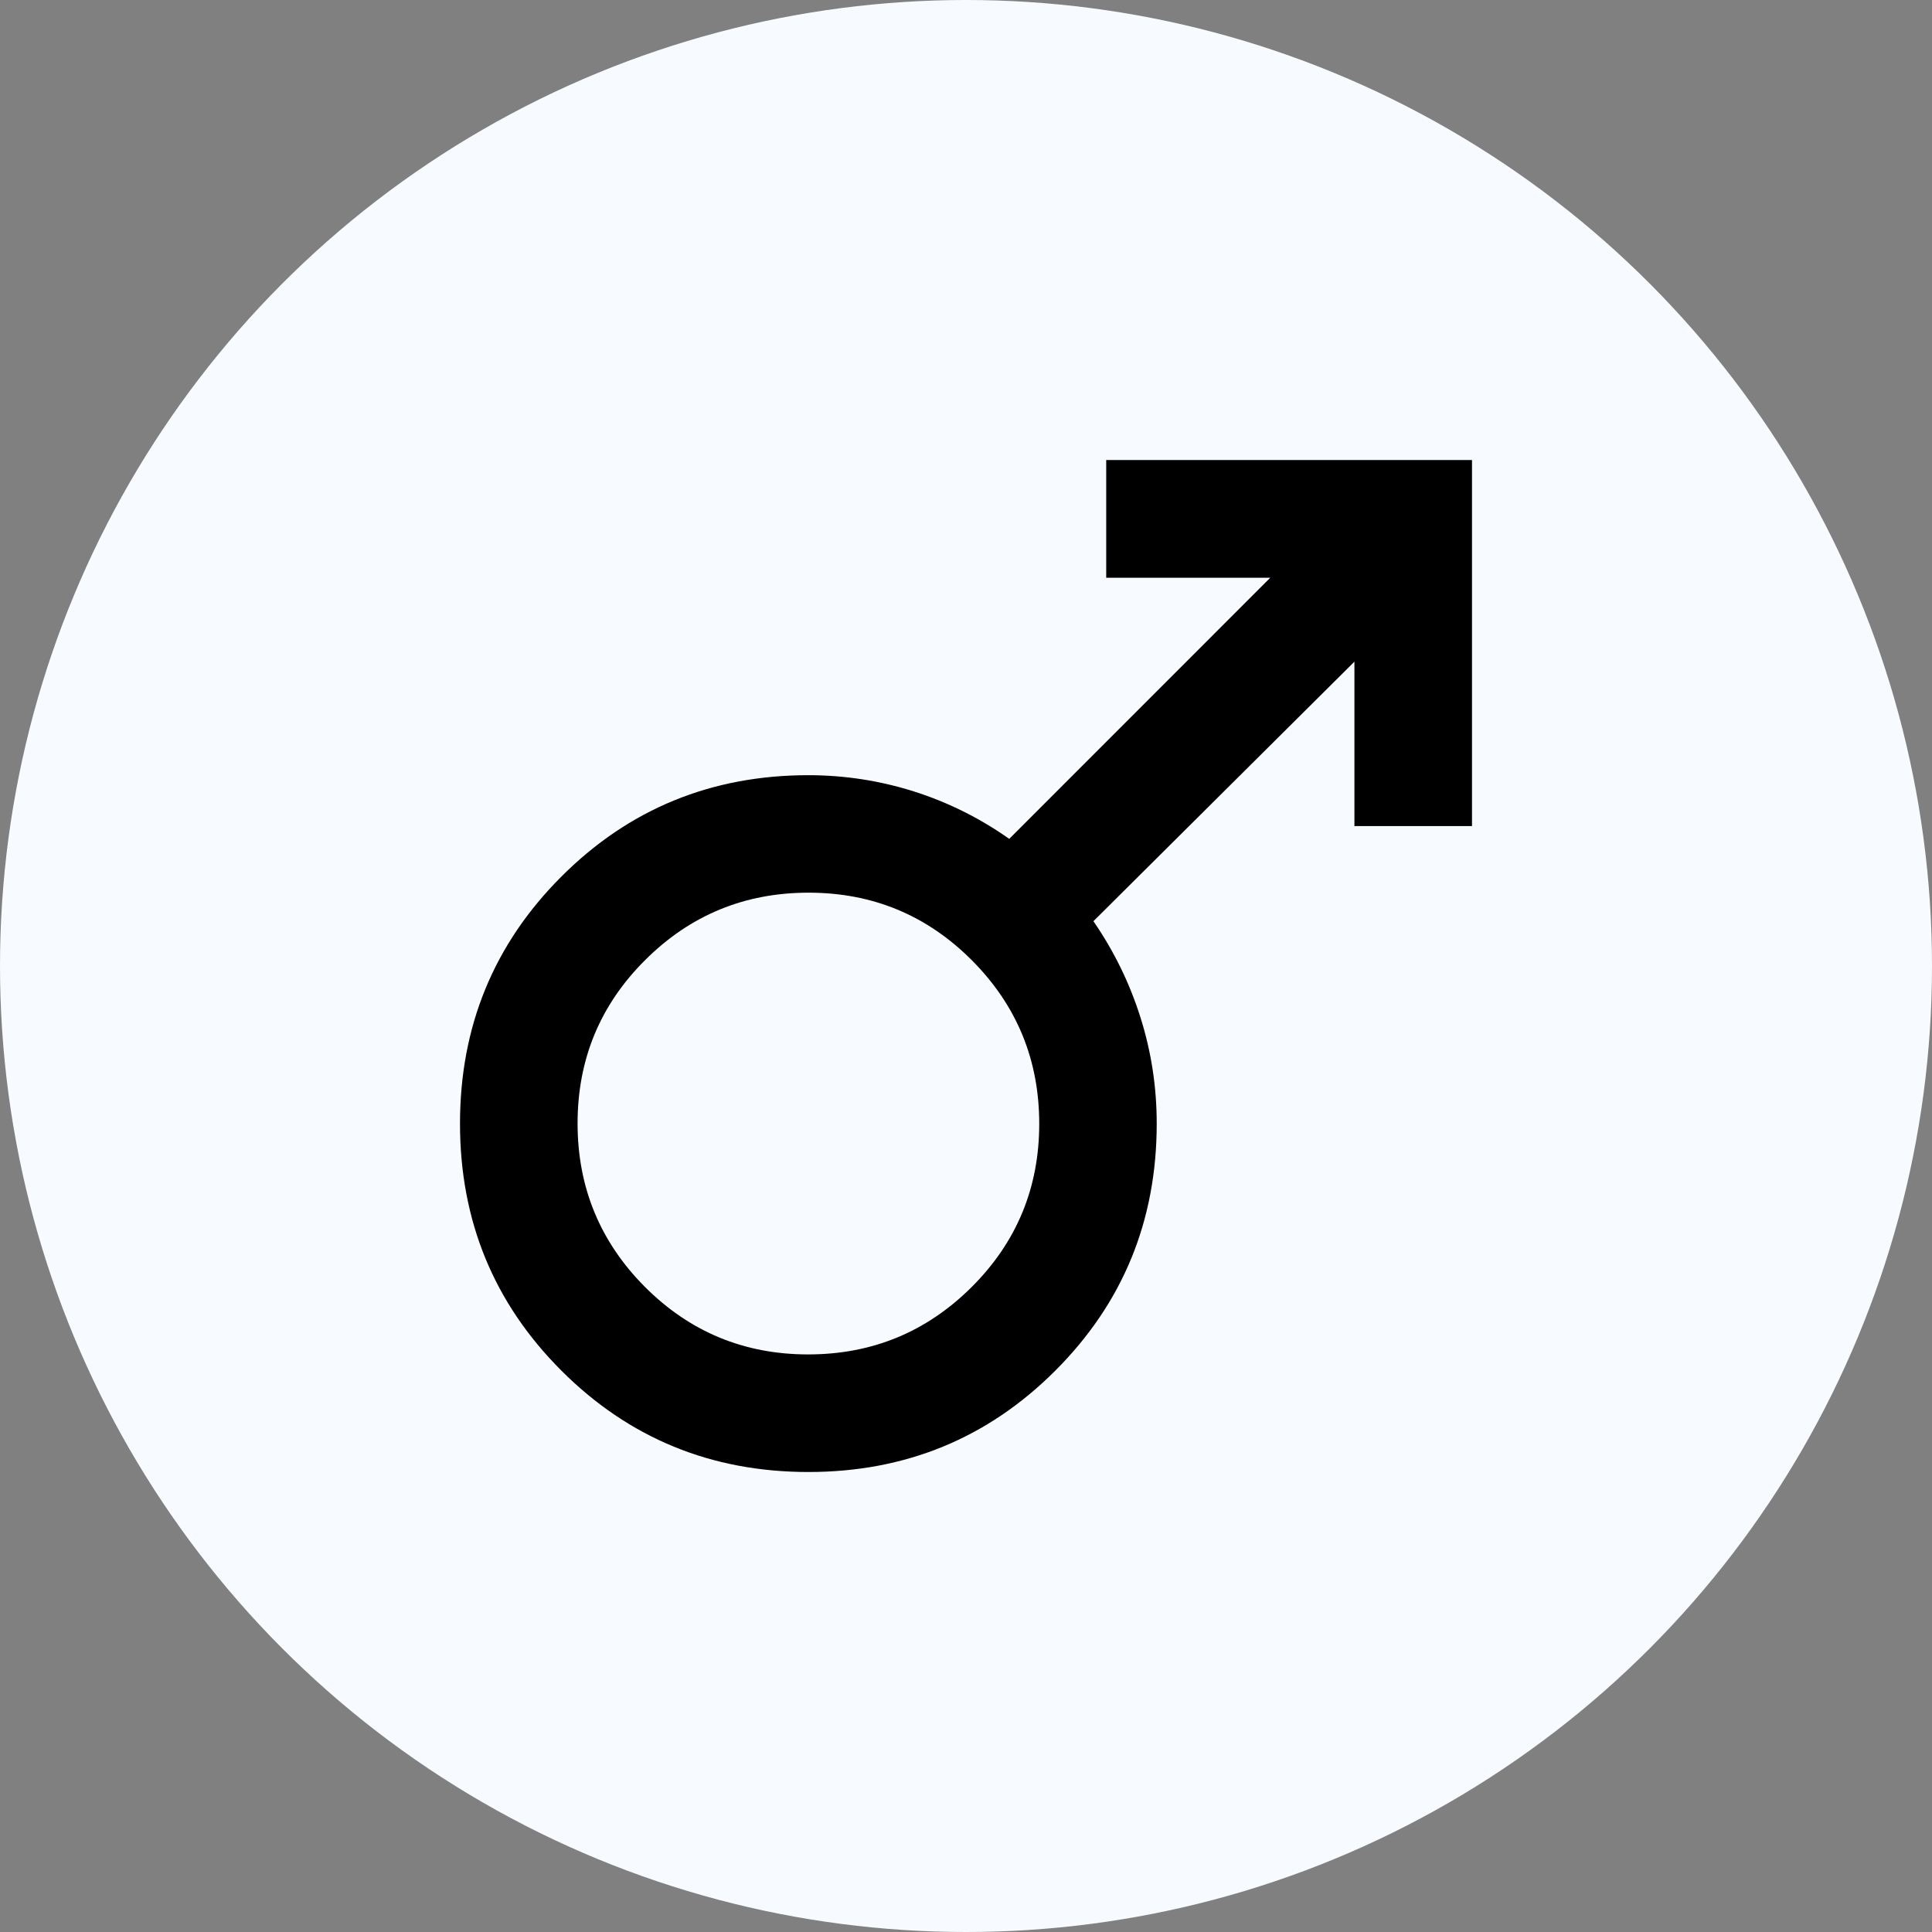
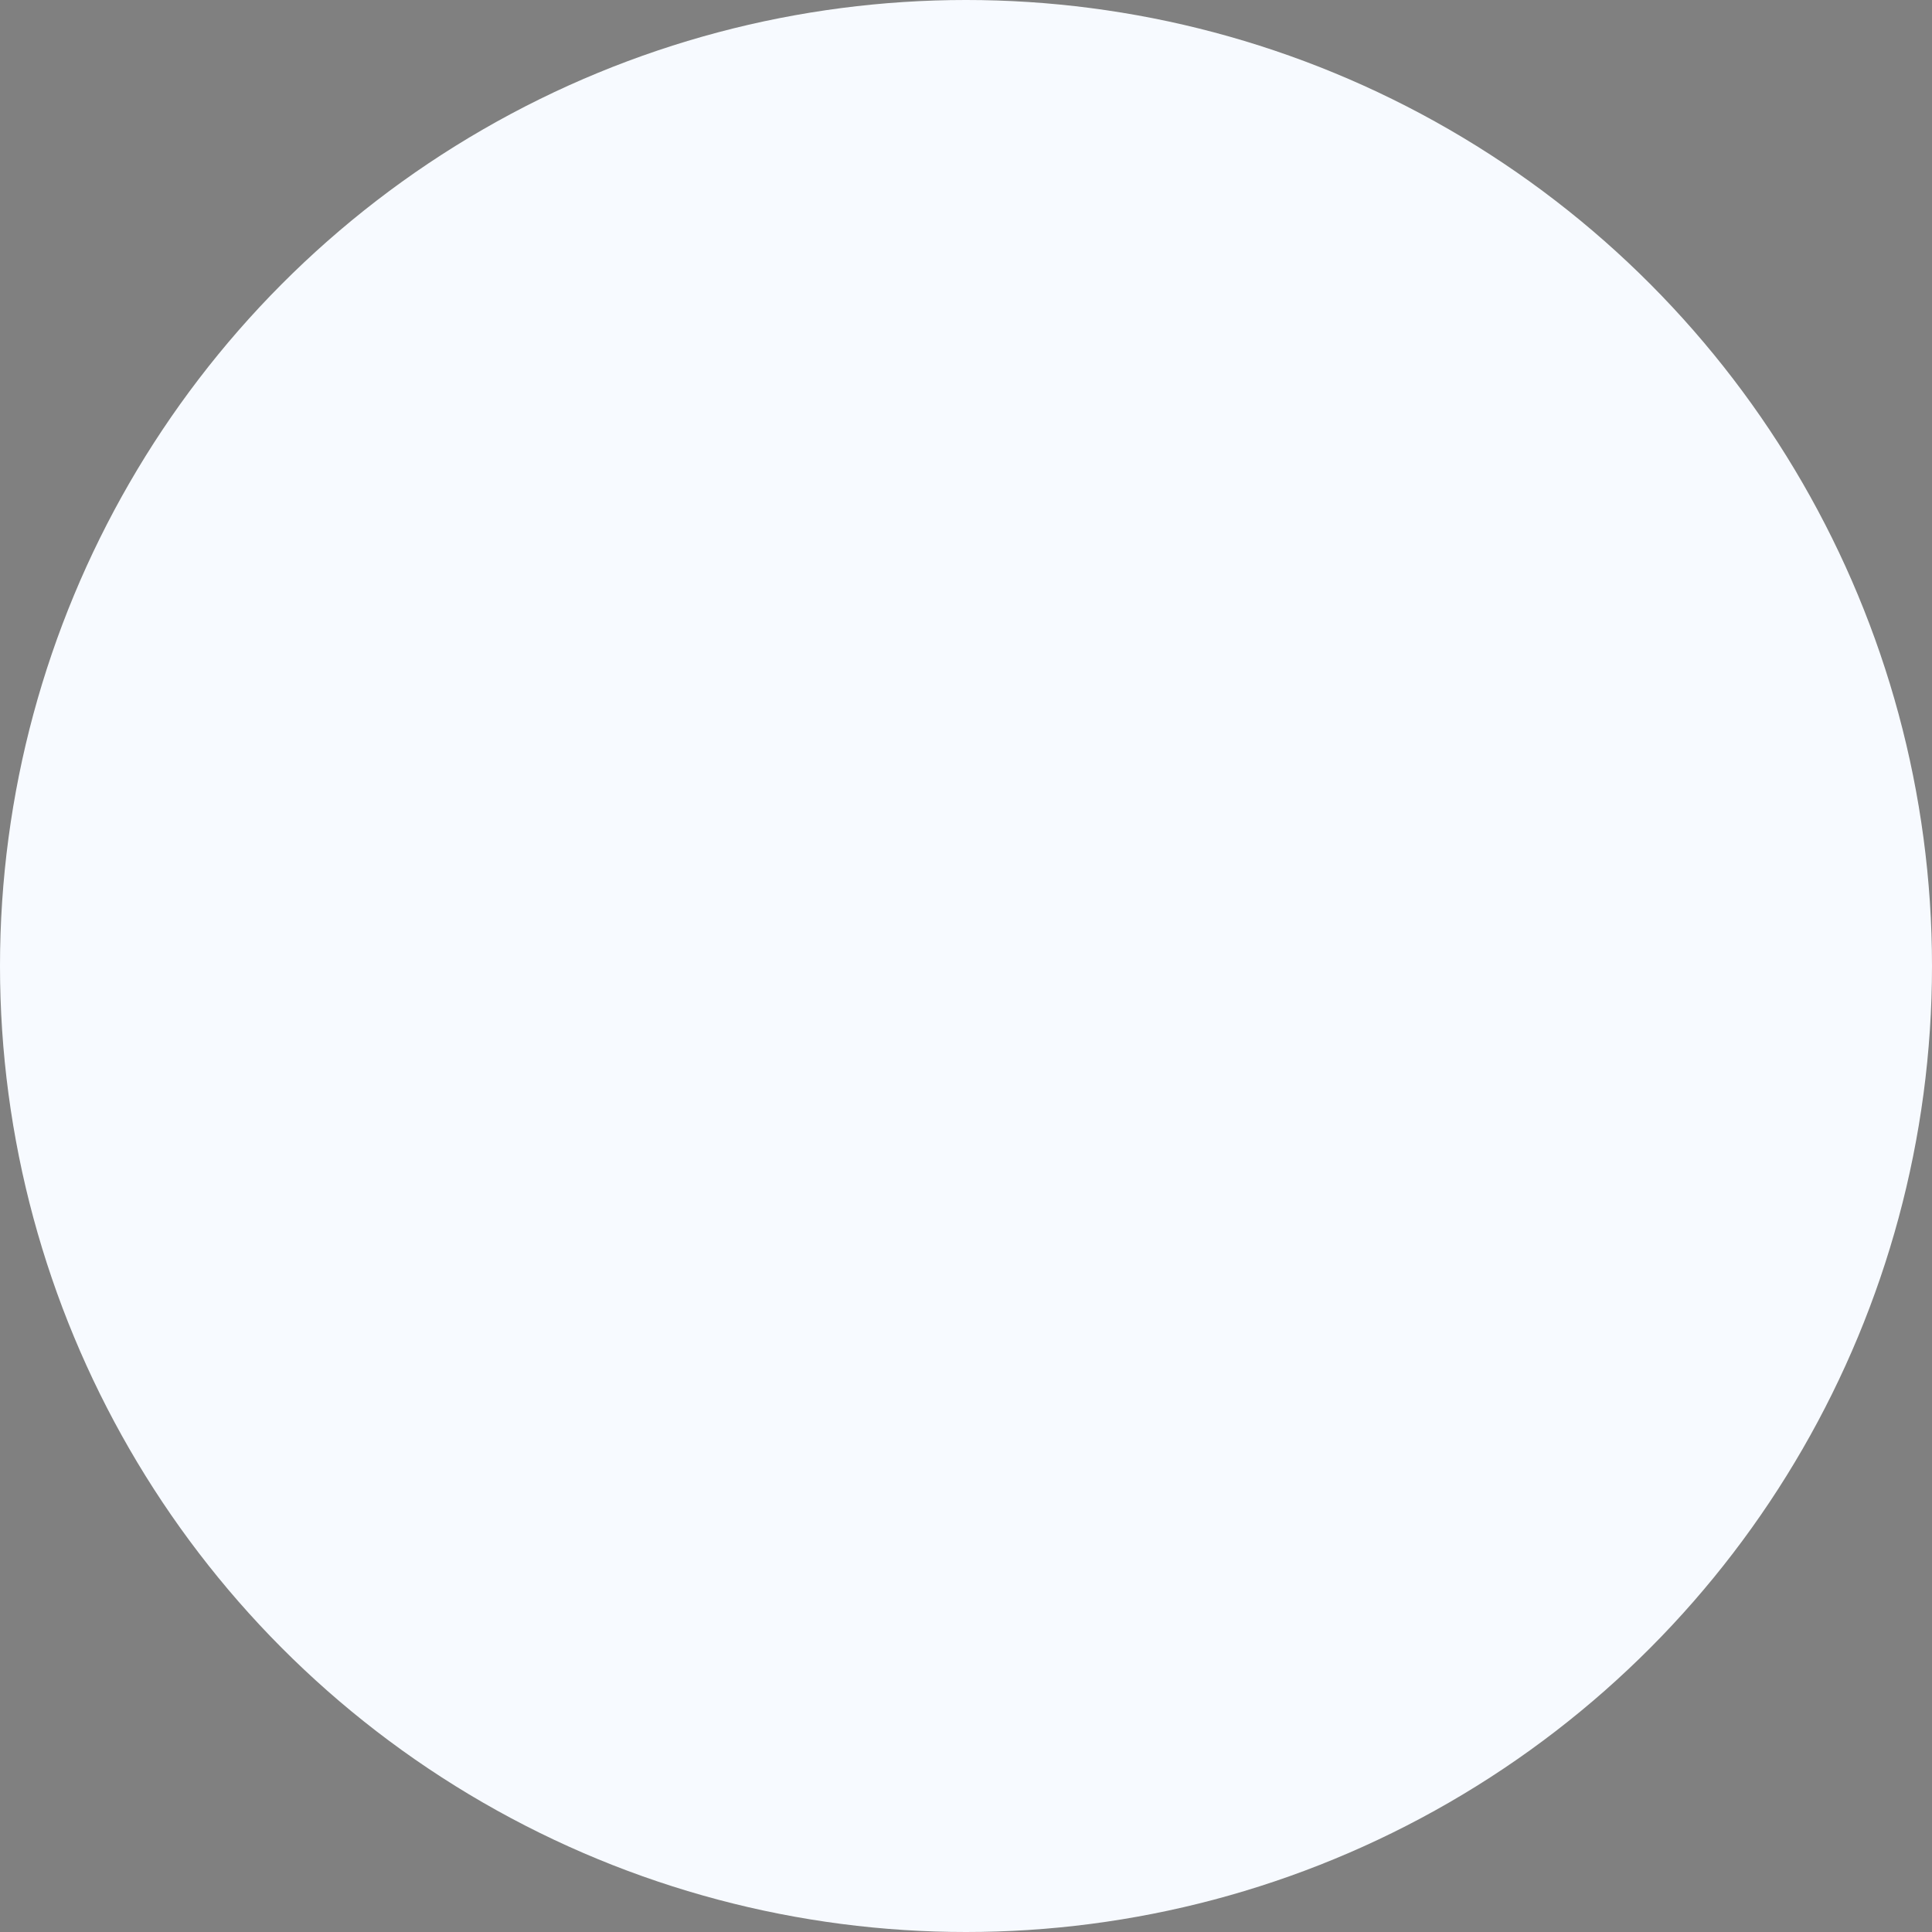
<svg xmlns="http://www.w3.org/2000/svg" width="21px" height="21px" viewBox="0 0 21 21" version="1.1">
  <rect x="0" y="0" width="21" height="21" fill="#808080" stroke="none" />
  <title>Group 5</title>
  <g id="Page-1" stroke="none" stroke-width="1" fill="none" fill-rule="evenodd">
    <g id="nuevo_resumen" transform="translate(-575, -438)">
      <g id="Group-5" transform="translate(575, 438)">
        <circle id="Oval-Copy-5" fill="#F7FAFF" cx="10.5" cy="10.5" r="10.5" />
        <g id="male" transform="translate(5, 5)" fill="#000000" fill-rule="nonzero">
-           <path d="M11,0 L11,3.979 L9.722,3.979 L9.722,2.192 L6.885,5.013 C7.108,5.337 7.279,5.686 7.397,6.061 C7.515,6.435 7.573,6.819 7.573,7.213 C7.573,8.268 7.206,9.163 6.471,9.898 C5.736,10.633 4.842,11 3.787,11 C2.732,11 1.837,10.633 1.102,9.898 C0.367,9.163 0,8.268 0,7.213 C0,6.158 0.367,5.263 1.102,4.528 C1.837,3.793 2.732,3.426 3.787,3.426 C4.179,3.426 4.561,3.485 4.932,3.602 C5.304,3.72 5.649,3.892 5.97,4.118 L8.807,1.28 L7.024,1.28 L7.024,0 L11,0 Z M3.789,4.703 C3.094,4.703 2.502,4.947 2.012,5.436 C1.522,5.924 1.278,6.516 1.278,7.211 C1.278,7.905 1.522,8.498 2.01,8.988 C2.498,9.477 3.09,9.722 3.784,9.722 C4.479,9.722 5.071,9.478 5.561,8.99 C6.051,8.502 6.296,7.91 6.296,7.215 C6.296,6.52 6.052,5.928 5.564,5.438 C5.075,4.948 4.484,4.703 3.789,4.703 L3.789,4.703 Z" id="Shape" />
-         </g>
+           </g>
      </g>
    </g>
  </g>
</svg>